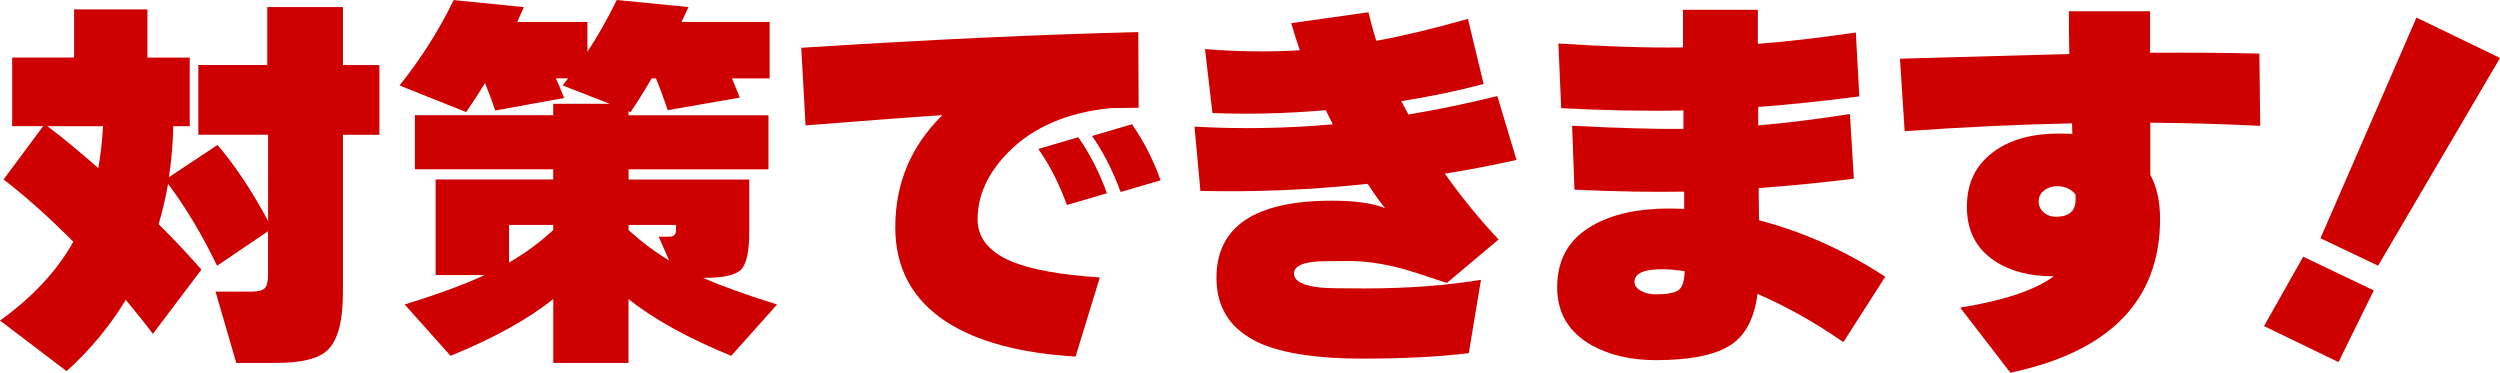
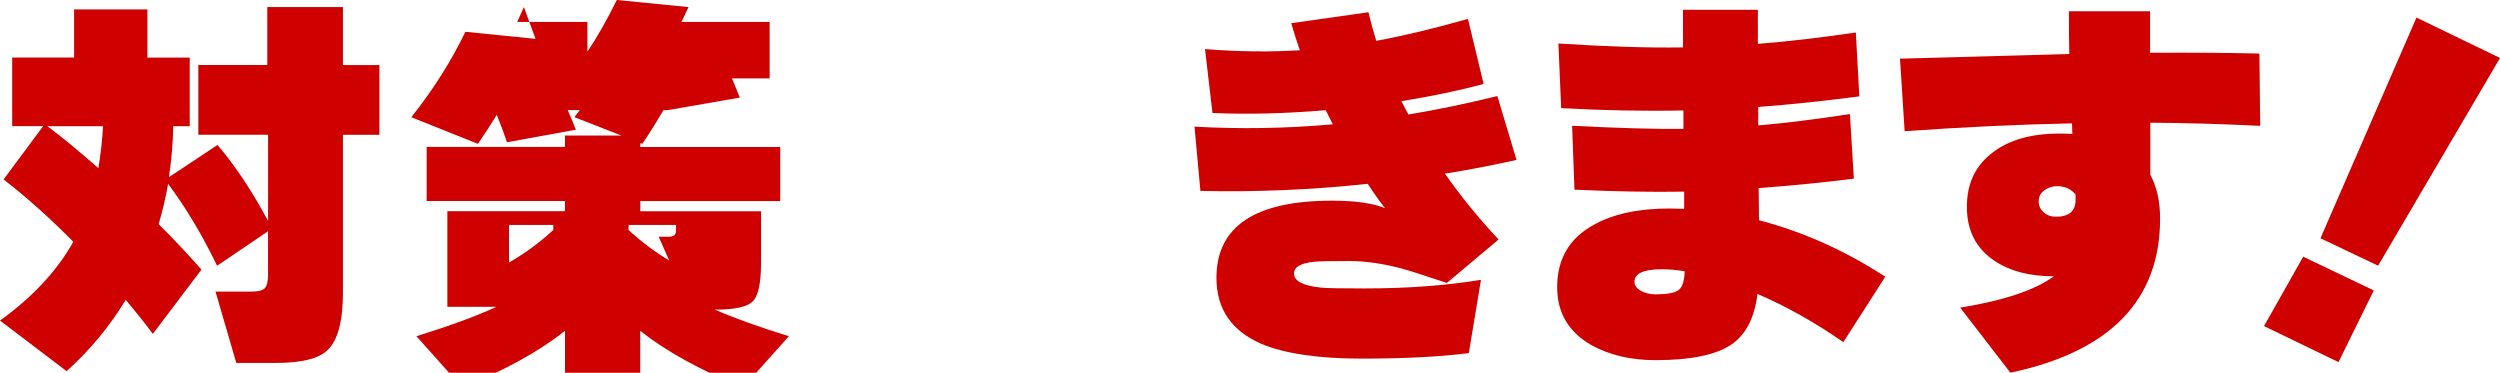
<svg xmlns="http://www.w3.org/2000/svg" id="_レイヤー_2" data-name="レイヤー 2" viewBox="0 0 406.49 60.6">
  <defs>
    <style>
      .cls-1 {
        fill: #ce0000;
      }
    </style>
  </defs>
  <g id="_レイヤー_1-2" data-name="レイヤー 1">
    <g>
      <path class="cls-1" d="M28.17,20.52c-.04,2.63-.28,5.4-.7,8.28l7.9-5.23c2.89,3.4,5.63,7.52,8.22,12.36v-14.02h-11.34v-11.34h11.21V1.15h12.3v9.43h5.93v11.34h-5.93v25.62c0,4.72-.85,7.86-2.55,9.43-1.44,1.36-4.23,2.04-8.35,2.04h-6.44l-3.38-11.6h5.93c.98,0,1.66-.17,2.04-.51.38-.34.57-1.1.57-2.29v-7.01l-8.28,5.61c-2.42-5.01-5.08-9.45-7.97-13.32-.34,2-.85,4.18-1.53,6.56,2.68,2.68,4.99,5.14,6.95,7.39l-7.9,10.45c-1.23-1.66-2.7-3.5-4.4-5.54-2.63,4.33-5.84,8.2-9.62,11.6L0,52.12c5.31-3.82,9.28-8.09,11.92-12.81-3.87-3.91-7.65-7.29-11.34-10.13l6.44-8.67H1.98v-11.15h10.07V1.53h11.92v7.84h6.88v11.15h-2.68ZM15.99,27.34c.38-2.25.64-4.52.76-6.82H7.71c2.38,1.78,5.14,4.06,8.28,6.82Z" />
-       <path class="cls-1" d="M85.18,1.15c-.34.76-.7,1.57-1.08,2.42h11.41v4.84c1.57-2.34,3.16-5.14,4.78-8.41l11.66,1.15c-.17.38-.55,1.19-1.15,2.42h14.34v9.18h-6.12c.13.3.55,1.34,1.27,3.12l-11.72,2.04c-.6-1.78-1.23-3.5-1.91-5.16h-.7c-1.27,2.17-2.42,3.99-3.44,5.48l-.32-.13v.64h22.75v8.79h-22.75v1.66h19.63v8.41c0,3.27-.45,5.35-1.34,6.24s-2.87,1.34-5.93,1.34h-.25c3.1,1.36,7.12,2.8,12.04,4.33l-7.46,8.35c-7.05-2.89-12.62-5.97-16.7-9.24v10.39h-12.23v-10.39c-4.08,3.27-9.64,6.35-16.7,9.24l-7.46-8.35c5.35-1.66,9.69-3.25,13-4.78h-7.97v-15.55h19.12v-1.66h-22.49v-8.79h22.49v-1.85h9.18l-7.65-2.99c.21-.25.51-.64.89-1.15h-1.98c.47,1.06.91,2.12,1.34,3.19l-11.21,2.04c-.43-1.32-.98-2.8-1.66-4.46-.94,1.53-1.95,3.1-3.06,4.72l-10.83-4.33c3.57-4.5,6.5-9.13,8.79-13.89l11.41,1.15ZM82.76,42.69c2.59-1.49,4.99-3.25,7.2-5.29v-.83h-7.2v6.12ZM108.82,42.38l-1.72-3.89h1.66c.76,0,1.15-.32,1.15-.96v-.96h-7.71v.83c2.08,1.91,4.29,3.57,6.63,4.97Z" />
-       <path class="cls-1" d="M185.14,17.52c-.6,0-2.12.02-4.59.06-7.05.72-12.58,3.1-16.57,7.14-3.36,3.4-5.03,7.05-5.03,10.96,0,2.97,1.83,5.25,5.48,6.82,3.19,1.32,7.99,2.19,14.4,2.61l-3.95,12.87c-9.05-.55-16.06-2.44-21.03-5.67-5.52-3.61-8.28-8.73-8.28-15.36,0-7.14,2.55-13.21,7.65-18.22-4.08.25-11.49.81-22.24,1.66l-.7-12.62c20.65-1.32,38.91-2.17,54.8-2.55l.06,12.3ZM179.98,31.42l-6.5,1.91c-1.27-3.48-2.83-6.52-4.65-9.11l6.5-1.91c1.91,2.76,3.46,5.8,4.65,9.11ZM188.71,29.31l-6.5,1.91c-1.27-3.48-2.83-6.52-4.65-9.11l6.5-1.91c1.91,2.76,3.46,5.8,4.65,9.11Z" />
+       <path class="cls-1" d="M85.18,1.15c-.34.76-.7,1.57-1.08,2.42h11.41v4.84c1.57-2.34,3.16-5.14,4.78-8.41l11.66,1.15c-.17.38-.55,1.19-1.15,2.42h14.34v9.18h-6.12c.13.3.55,1.34,1.27,3.12l-11.72,2.04h-.7c-1.27,2.17-2.42,3.99-3.44,5.48l-.32-.13v.64h22.75v8.79h-22.75v1.66h19.63v8.41c0,3.27-.45,5.35-1.34,6.24s-2.87,1.34-5.93,1.34h-.25c3.1,1.36,7.12,2.8,12.04,4.33l-7.46,8.35c-7.05-2.89-12.62-5.97-16.7-9.24v10.39h-12.23v-10.39c-4.08,3.27-9.64,6.35-16.7,9.24l-7.46-8.35c5.35-1.66,9.69-3.25,13-4.78h-7.97v-15.55h19.12v-1.66h-22.49v-8.79h22.49v-1.85h9.18l-7.65-2.99c.21-.25.51-.64.89-1.15h-1.98c.47,1.06.91,2.12,1.34,3.19l-11.21,2.04c-.43-1.32-.98-2.8-1.66-4.46-.94,1.53-1.95,3.1-3.06,4.72l-10.83-4.33c3.57-4.5,6.5-9.13,8.79-13.89l11.41,1.15ZM82.76,42.69c2.59-1.49,4.99-3.25,7.2-5.29v-.83h-7.2v6.12ZM108.82,42.38l-1.72-3.89h1.66c.76,0,1.15-.32,1.15-.96v-.96h-7.71v.83c2.08,1.91,4.29,3.57,6.63,4.97Z" />
      <path class="cls-1" d="M246.59,26c-3.99.89-7.88,1.64-11.66,2.23,2.63,3.74,5.54,7.31,8.73,10.71l-8.41,7.07c-3.65-1.23-6.12-2.02-7.39-2.36-3.06-.81-5.91-1.21-8.54-1.21-3.14,0-5.03.04-5.67.13-2.17.21-3.25.85-3.25,1.91,0,1.23,1.49,2,4.46,2.29.85.09,3.19.13,7.01.13,6.92,0,13.23-.47,18.93-1.4l-1.98,11.92c-4.72.59-10.54.89-17.46.89s-12.53-.81-16.31-2.42c-4.84-2.12-7.26-5.69-7.26-10.71,0-8.37,6.27-12.55,18.8-12.55,3.74,0,6.61.4,8.6,1.21-.94-1.19-1.87-2.51-2.8-3.95-9.22.98-18.29,1.36-27.21,1.15l-.96-10.45c7.43.42,14.93.3,22.49-.38-.25-.51-.64-1.27-1.15-2.29-6.58.55-12.72.7-18.42.45l-1.21-10.39c5.35.43,10.49.49,15.42.19-.43-1.19-.89-2.65-1.4-4.4l12.55-1.78c.38,1.61.81,3.17,1.27,4.65,4.42-.81,9.39-2,14.91-3.57l2.55,10.58c-3.95,1.06-8.41,2-13.38,2.8.17.34.55,1.06,1.15,2.17,4.59-.76,9.41-1.76,14.46-3l3.12,10.39Z" />
      <path class="cls-1" d="M306.54,44.99l-6.82,10.64c-4.59-3.19-9.24-5.8-13.96-7.84-.47,3.82-1.85,6.54-4.14,8.16-2.51,1.74-6.65,2.61-12.43,2.61-3.99,0-7.46-.81-10.39-2.42-3.74-2.12-5.61-5.27-5.61-9.43,0-4.55,1.93-7.9,5.8-10.07,3.19-1.83,7.35-2.74,12.49-2.74.64,0,1.42.02,2.36.06v-2.8c-5.31.09-11.26-.02-17.84-.32l-.38-10.39c7.43.38,13.47.55,18.1.51v-3c-6.33.13-12.96,0-19.88-.38l-.45-10.51c7.69.51,14.44.72,20.26.64,0-4.08,0-5.08,0-3V1.59h12.17v5.54c4.88-.38,10.2-1,15.93-1.85l.57,10.39c-5.82.76-11.3,1.34-16.44,1.72v3c4.5-.38,9.47-1,14.91-1.85l.64,10.51c-5.1.64-10.26,1.15-15.48,1.53l.06,5.23c7.14,1.87,13.98,4.93,20.52,9.18ZM273.92,44.1c-1.32-.21-2.55-.32-3.7-.32-2.97,0-4.46.68-4.46,2.04,0,.6.35,1.08,1.05,1.47s1.5.57,2.39.57c1.83,0,3.06-.22,3.7-.67.64-.45.98-1.48,1.02-3.09Z" />
      <path class="cls-1" d="M367.47,20.46c-6.12-.3-12.07-.47-17.84-.51v8.47c1.06,1.95,1.59,4.33,1.59,7.14,0,13.25-8.12,21.6-24.34,25.04l-8.16-10.58c7.09-1.15,12.17-2.85,15.23-5.1h-.13c-3.82,0-6.99-.83-9.49-2.49-3.02-2-4.52-4.93-4.52-8.79s1.4-6.73,4.21-8.86c2.68-2.04,6.27-3.06,10.77-3.06.81,0,1.53.02,2.17.06l-.06-1.72c-8.58.17-17.65.6-27.21,1.27l-.76-11.79,27.53-.76c-.04-1.74-.06-4.06-.06-6.95h13.19v6.75c6.58-.04,12.51,0,17.78.13l.13,11.73ZM337.46,31.61c-.72-.89-1.72-1.34-2.99-1.34-.76,0-1.46.22-2.07.67-.62.45-.92,1.05-.92,1.82,0,.68.26,1.26.8,1.75.53.49,1.2.73,2.01.73,2.12,0,3.19-.91,3.19-2.74v-.89Z" />
      <path class="cls-1" d="M385.97,47.22l-5.74,11.66-12.11-5.86,6.37-11.28,11.47,5.48ZM406.49,9.43l-19.82,33.77-9.37-4.46,15.61-35.88,13.57,6.56Z" />
    </g>
  </g>
</svg>